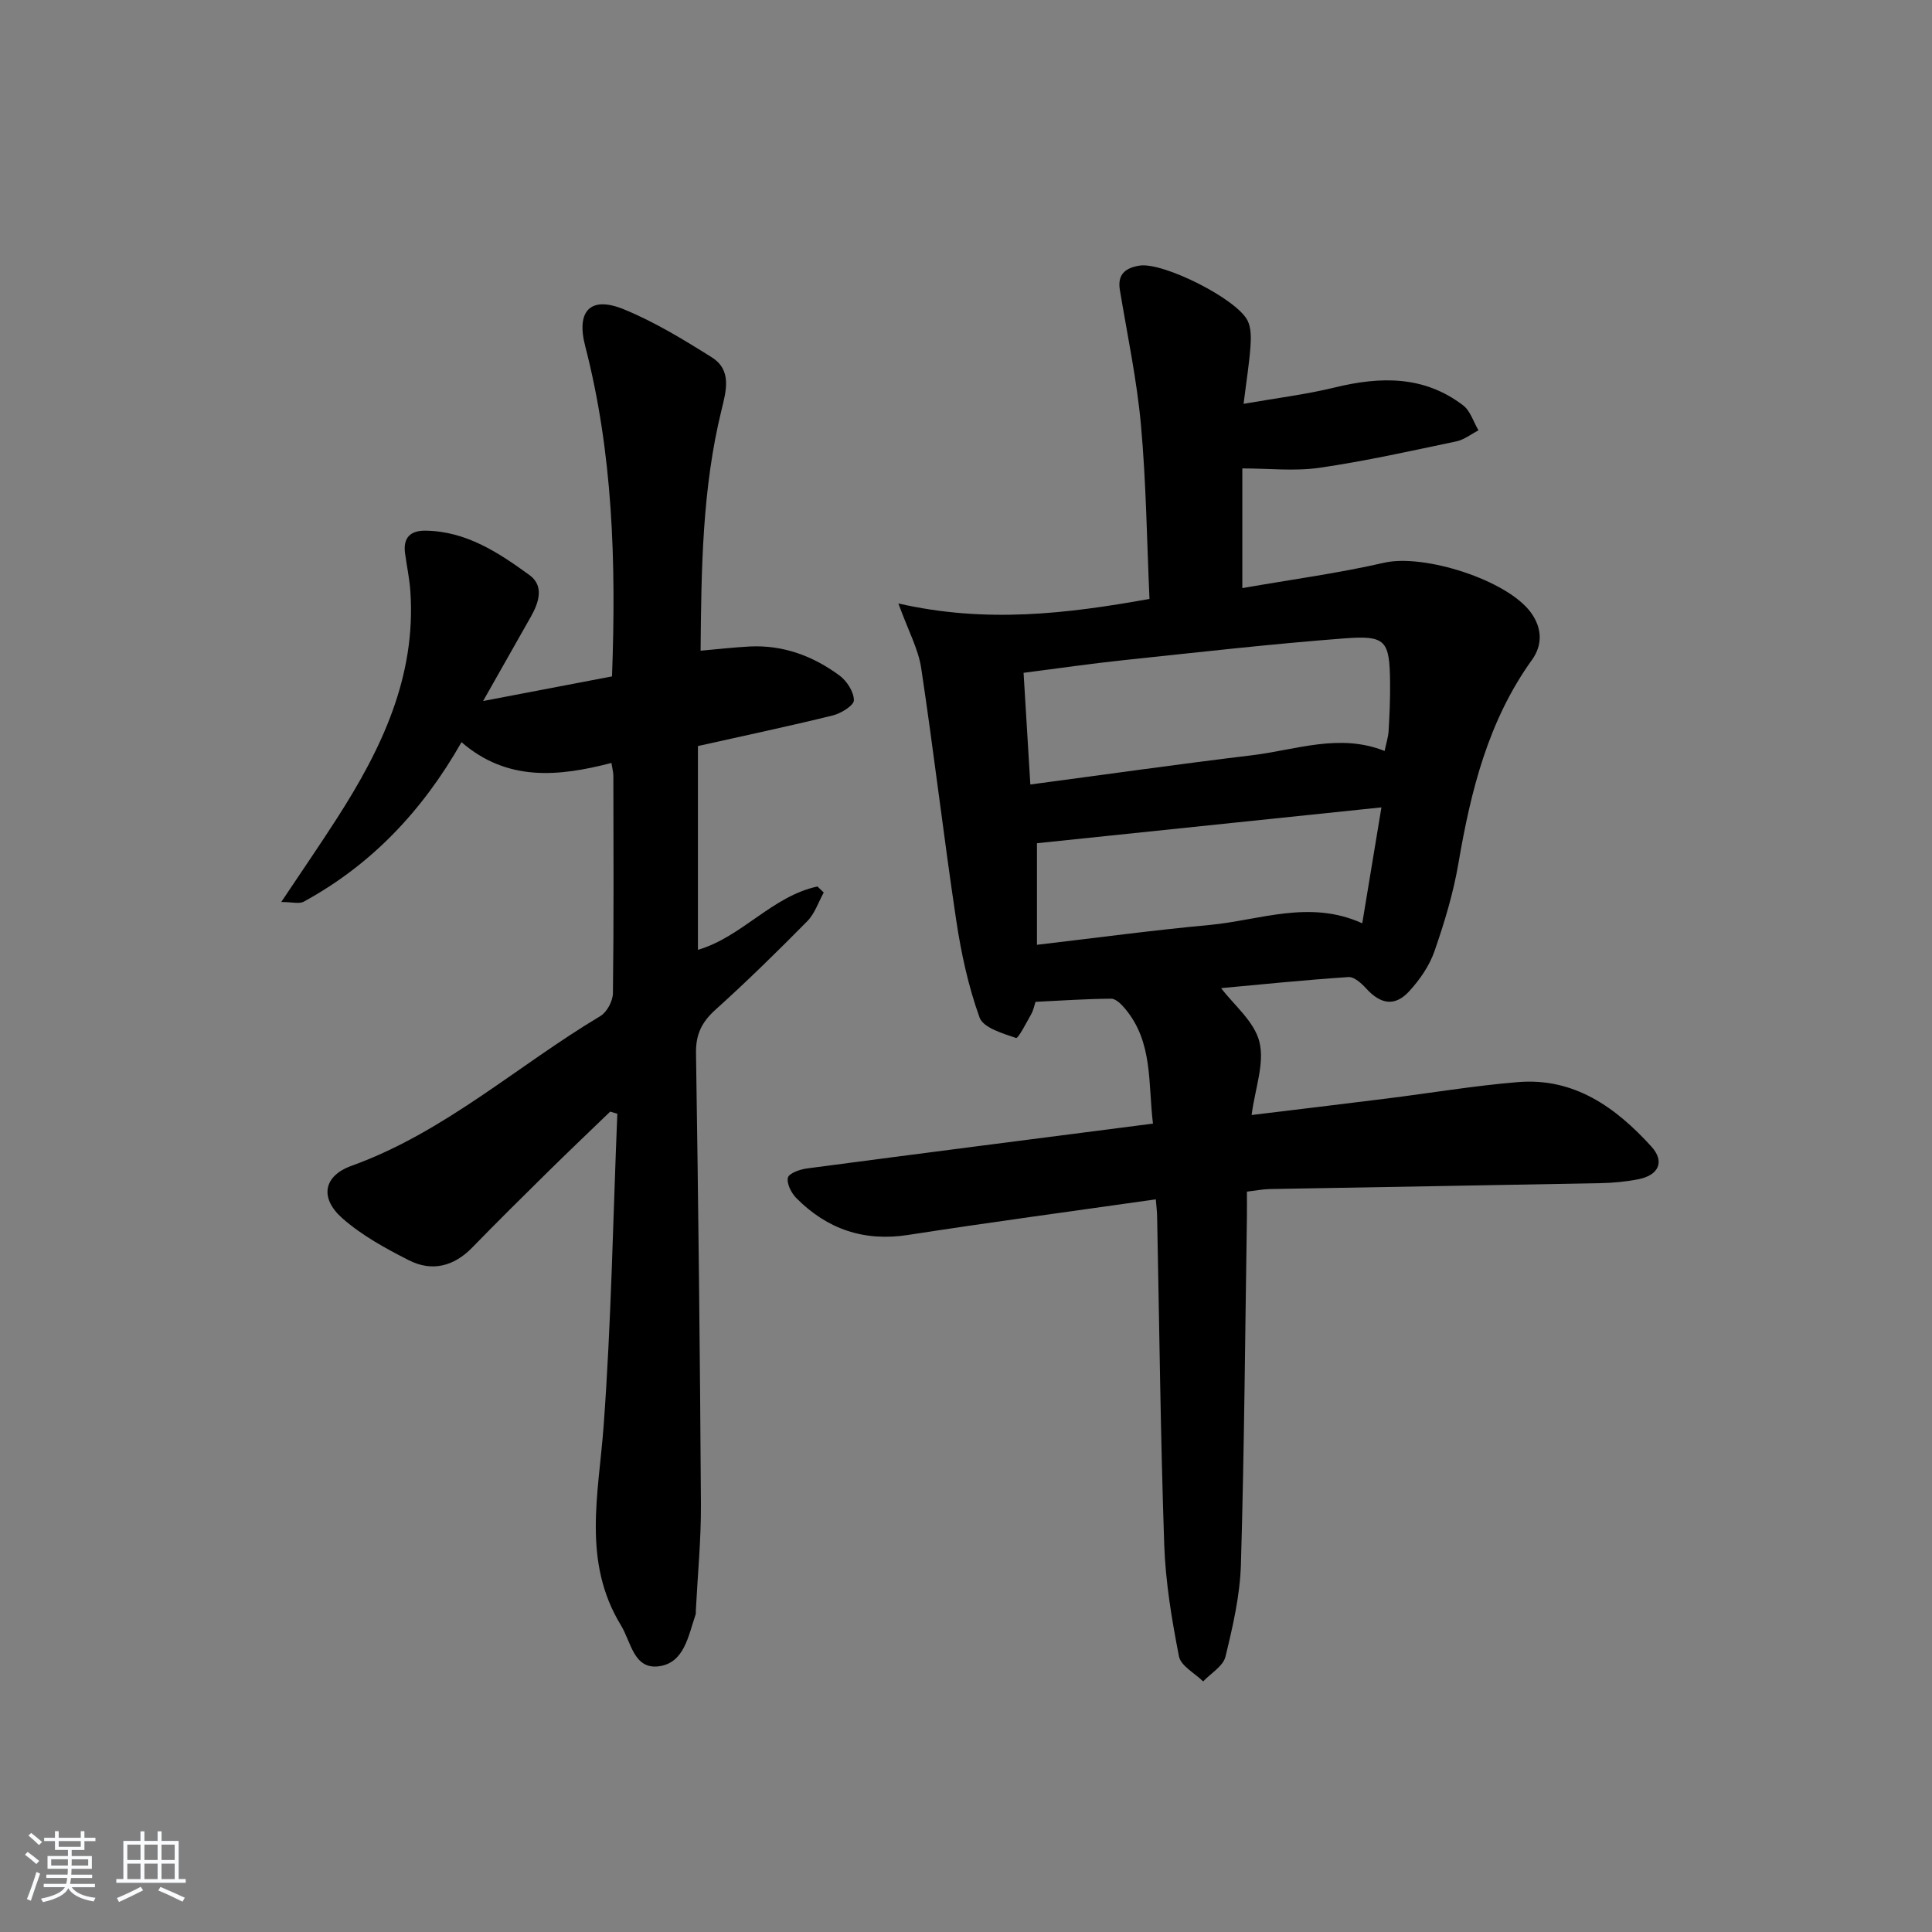
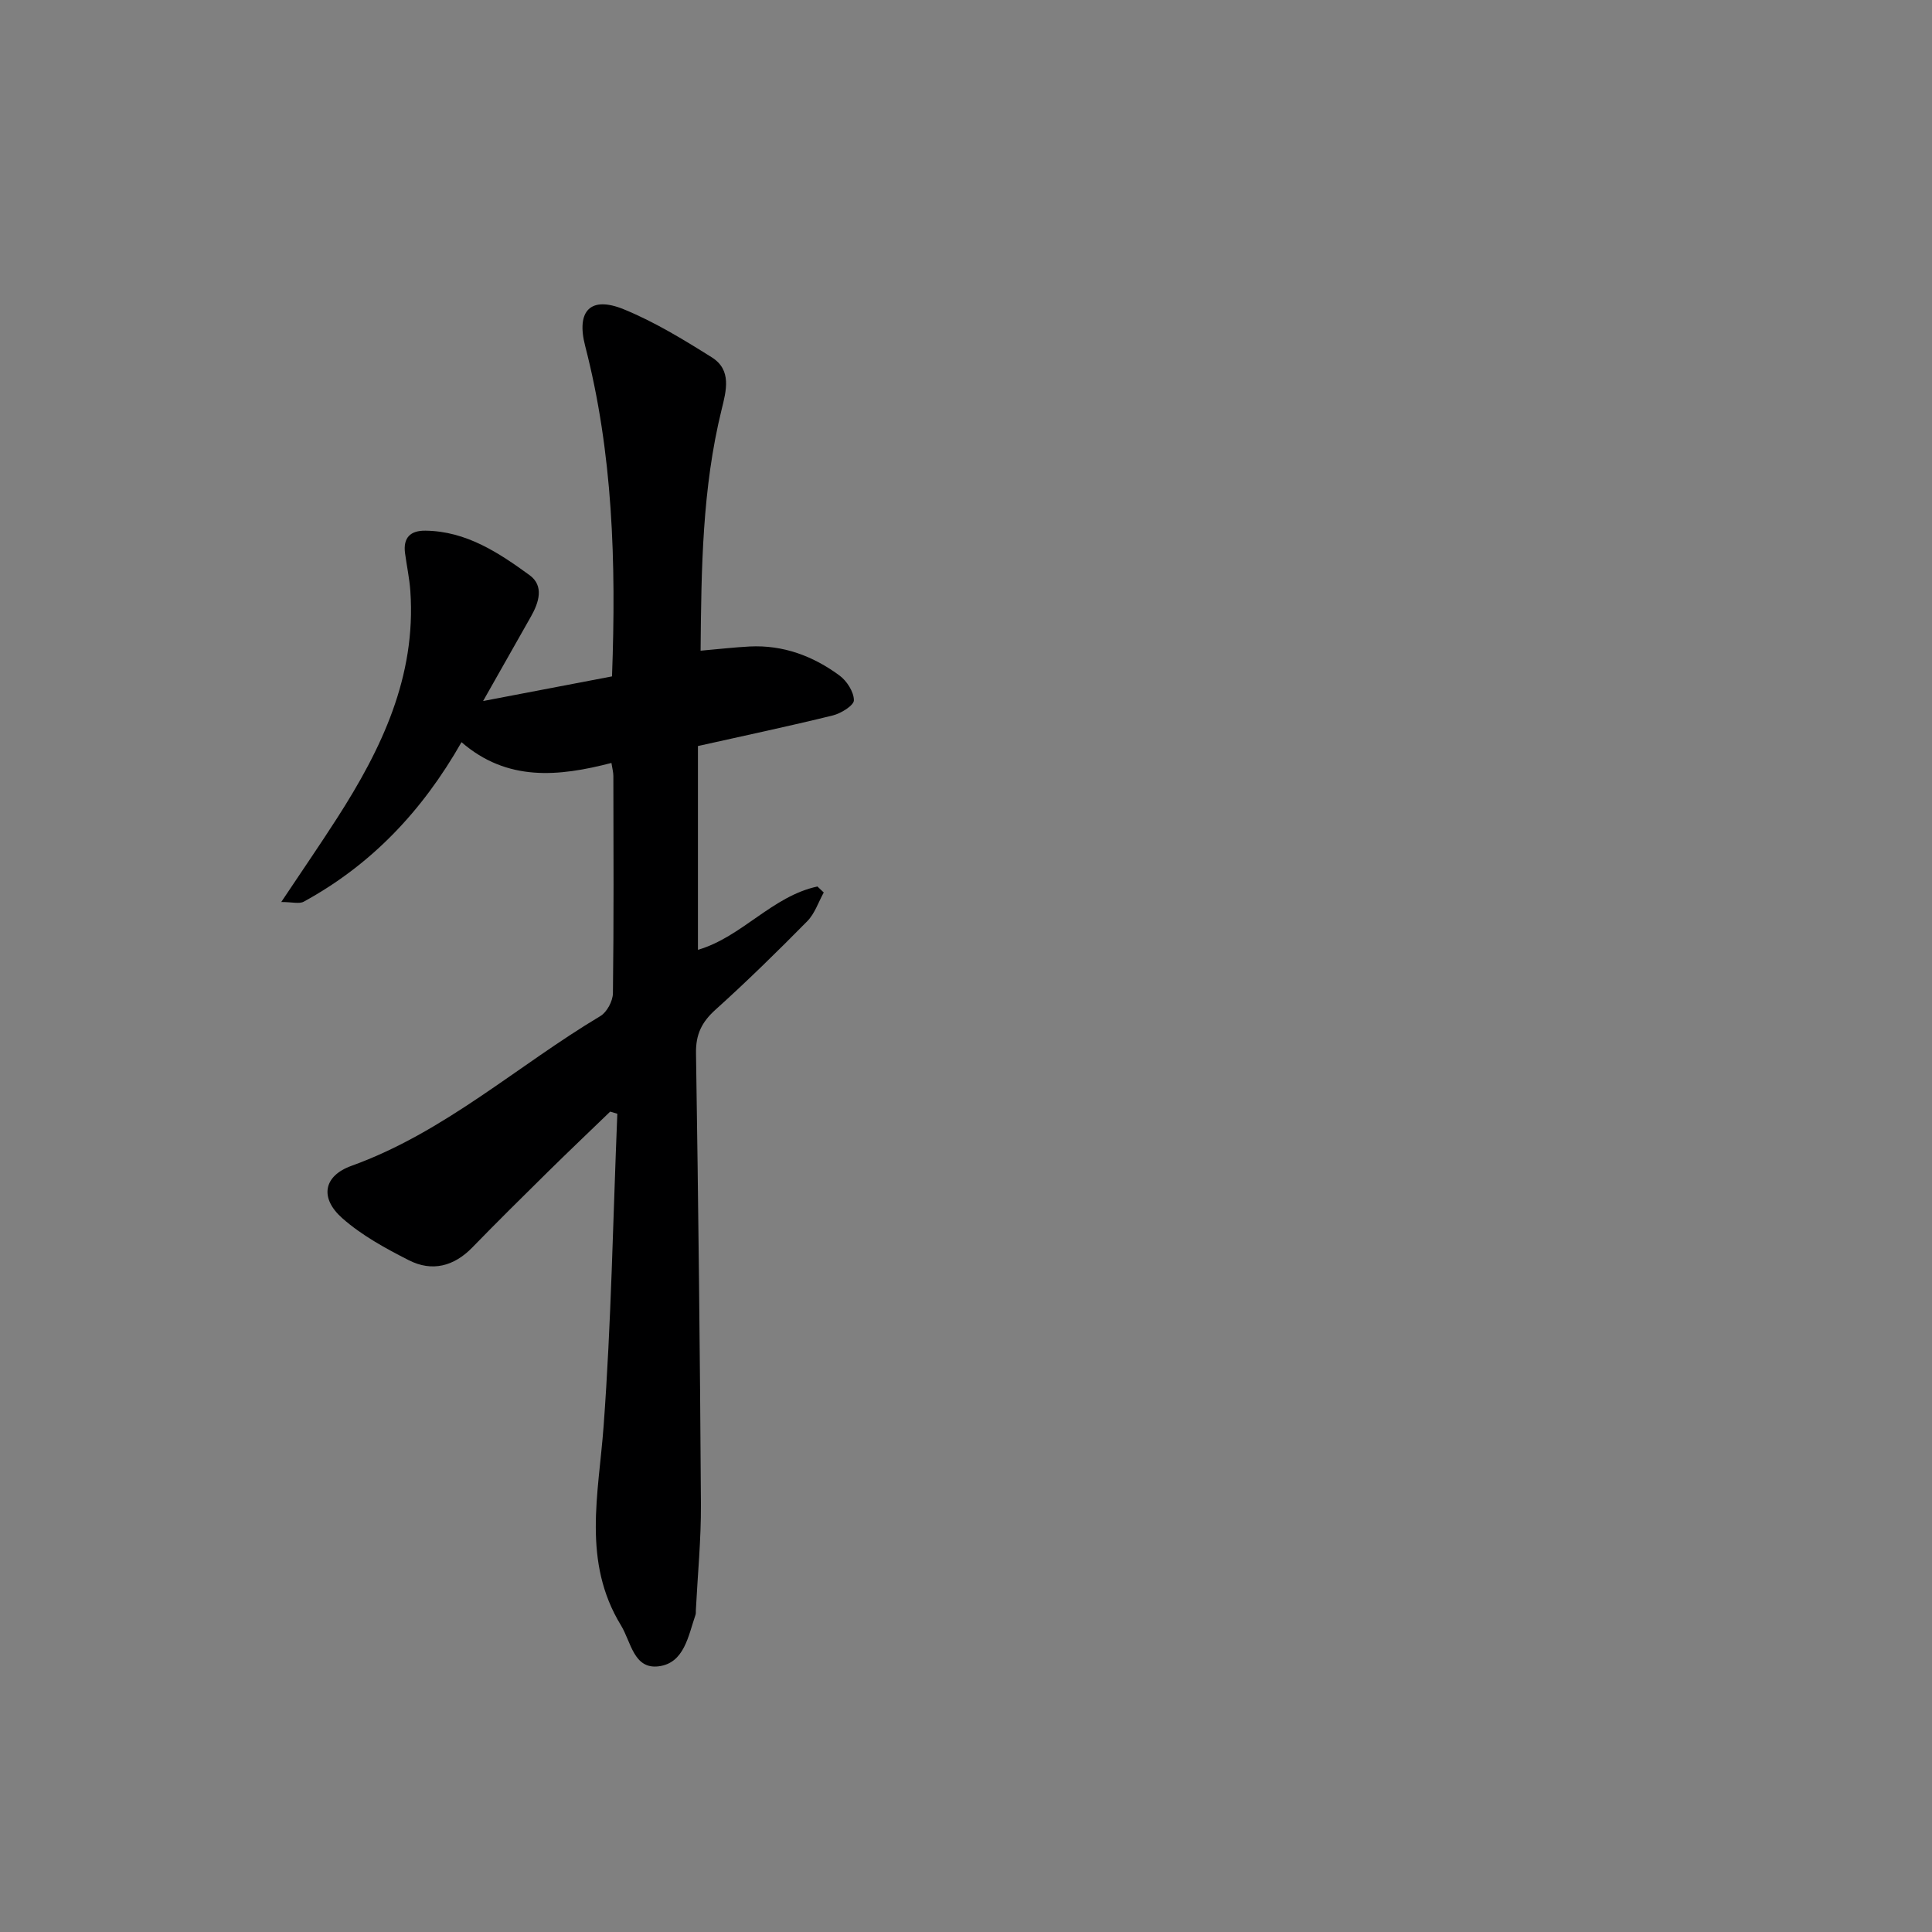
<svg xmlns="http://www.w3.org/2000/svg" enable-background="new 0 0 400 400" viewBox="0 0 400 400">
  <rect x="0" y="0" width="400" height="400" fill="#808080" stroke="none" />
-   <path d="m5.17 384 .55-.58c.85.61 1.65 1.24 2.4 1.87l-.59.64c-.83-.73-1.62-1.38-2.36-1.93m1.22 9.53-.82-.34c.71-1.76 1.37-3.64 1.98-5.63.24.13.5.25.76.36-.6 1.67-1.24 3.54-1.92 5.61m-.5-13.5.57-.54c.56.44 1.31 1.06 2.26 1.87l-.65.64c-.67-.66-1.4-1.32-2.18-1.97m3.25.46h2.24v-1.36h.77v1.36h4.57v-1.36h.76v1.36h2.28v.69h-2.28v1.84h-2.64v1.26h4.18v2.64h-4.21c0 .45-.02.86-.05 1.21h4.32v.69h-4.38c-.04.34-.1.75-.19 1.22h5.15v.69h-4.82c.87 1.19 2.51 1.92 4.93 2.19-.17.31-.3.57-.37.76-2.77-.49-4.52-1.41-5.26-2.76-.56 1.26-2.3 2.23-5.24 2.9-.12-.24-.26-.48-.43-.72 2.73-.55 4.38-1.34 4.96-2.38h-4.38v-.69h4.65c.1-.38.17-.79.21-1.22h-4.32v-.69h4.4c.03-.34.05-.75.05-1.21h-4.2v-2.64h4.23v-1.26h-2.69v-1.84h-2.24zm1.46 4.46v1.29h3.45c.01-.4.02-.57.01-.53v-.32-.45h-3.46zm1.55-2.59h4.57v-1.19h-4.57zm6.11 2.59h-3.42v.77c-.01.19-.01.37-.02.53h3.44z" fill="#fafbfc" />
-   <path d="m32.63 379.16h.82v1.98h3.54v7.89h1.46v.78h-14.37v-.78h1.46v-7.89h3.54v-1.98h.82v1.98h2.73zm-3.49 11.48.5.73c-1.61.82-3.28 1.63-5 2.42-.13-.27-.28-.55-.44-.82 1.75-.73 3.4-1.5 4.94-2.33m-2.78-5.55h2.73v-3.18h-2.73zm0 3.95h2.73v-3.2h-2.73zm3.54-3.95h2.73v-3.18h-2.73zm0 3.95h2.73v-3.2h-2.73zm7.89 4.68c-1.84-.92-3.51-1.7-5.02-2.32l.45-.73c1.89.8 3.57 1.55 5.04 2.23zm-1.62-11.81h-2.73v3.18h2.73zm-2.73 7.13h2.73v-3.2h-2.73z" fill="#fafbfc" />
  <g fill="#000001">
-     <path d="m239.3 248.31c-17.47 2.49-34.4 4.75-51.27 7.37-9.16 1.42-16.76-1.19-23.14-7.61-1.05-1.05-2.05-3.02-1.76-4.25.22-.92 2.51-1.72 3.97-1.91 23.68-3.13 47.38-6.16 71.61-9.28-1.03-8.35.05-16.85-5.77-23.79-.75-.9-1.92-2.08-2.88-2.07-5.13.03-10.25.39-15.67.65-.25.75-.42 1.73-.89 2.55-1 1.78-2.69 5.08-3.14 4.93-2.76-.94-6.78-2.11-7.55-4.23-2.33-6.47-3.82-13.35-4.84-20.18-2.61-17.37-4.63-34.82-7.25-52.19-.6-3.95-2.66-7.68-4.72-13.36 18.12 4.14 34.85 2.14 51.99-.94-.55-12.19-.69-24.15-1.77-36.03-.85-9.38-2.83-18.66-4.37-27.97-.54-3.3 1.28-4.57 4.1-5.01 4.85-.76 20.22 6.92 22.38 11.45.72 1.51.69 3.53.57 5.28-.25 3.46-.81 6.91-1.43 11.89 6.78-1.19 12.92-1.93 18.88-3.39 9.45-2.3 18.49-2.48 26.58 3.71 1.5 1.15 2.14 3.42 3.17 5.17-1.52.78-2.96 1.94-4.57 2.28-9.42 1.98-18.84 4.09-28.36 5.47-5.14.75-10.48.13-15.96.13v24.78c9.99-1.75 19.79-3.06 29.4-5.26 8.16-1.87 25.48 3.56 30.39 10.38 2.29 3.19 2.39 6.65.19 9.72-9.07 12.62-12.67 27.11-15.23 42.09-1.05 6.19-2.9 12.29-4.96 18.23-1.05 3.03-3.05 5.92-5.24 8.31-2.96 3.23-5.92 2.71-8.91-.58-.97-1.06-2.48-2.44-3.66-2.36-9.06.6-18.09 1.53-26.37 2.29 2.61 3.47 6.89 6.91 7.93 11.14 1.1 4.44-.9 9.65-1.62 15.13 9.65-1.17 18.81-2.26 27.97-3.41 9.05-1.13 18.07-2.65 27.15-3.4 11.67-.97 20.29 5.24 27.65 13.34 2.83 3.11 1.52 5.94-2.69 6.77-2.59.51-5.27.76-7.91.81-22.8.44-45.6.81-68.41 1.22-1.45.03-2.89.32-4.73.54 0 2.01.02 3.64 0 5.27-.37 23.97-.54 47.94-1.24 71.9-.19 6.4-1.67 12.83-3.2 19.1-.48 1.97-3.02 3.44-4.62 5.13-1.74-1.72-4.63-3.21-5.01-5.2-1.49-7.62-2.78-15.37-3.05-23.12-.77-22.62-1.01-45.26-1.47-67.89-.01-.95-.13-1.92-.27-3.6zm-25.98-85.89c15.66-2.08 30.76-4.23 45.9-6.05 9.08-1.1 18.09-4.62 27.45-.89.33-1.59.76-2.88.83-4.18.19-3.32.34-6.66.3-9.99-.1-8.7-.82-9.8-9.47-9.14-15.23 1.16-30.42 2.9-45.62 4.5-6.85.72-13.67 1.72-20.79 2.63.47 7.77.9 14.87 1.4 23.12zm1.37 12.16v21.03c12.32-1.44 23.99-3.02 35.7-4.1 10.38-.96 20.71-5.32 31.65-.35 1.34-8.11 2.62-15.84 3.97-24-24.27 2.53-47.78 4.97-71.32 7.42z" />
    <path d="m126.71 140.04c.88-23.75.16-46.29-5.56-68.42-1.88-7.27 1.1-10.39 7.96-7.6 6.39 2.61 12.4 6.28 18.27 9.97 4.16 2.62 2.99 6.88 2.01 10.86-4 16.27-4.19 32.85-4.34 49.87 3.68-.32 6.91-.7 10.15-.87 6.94-.35 13.13 1.97 18.6 6 1.52 1.12 2.98 3.38 2.99 5.13.01 1.06-2.65 2.72-4.35 3.14-9.18 2.26-18.43 4.21-27.94 6.34v42.19c9.09-2.65 15.37-11.11 24.74-13.11.44.41.87.82 1.31 1.24-1.11 2-1.86 4.37-3.41 5.94-6.18 6.27-12.48 12.45-19.02 18.34-2.83 2.55-4.08 5.1-4.02 8.98.48 31.13.83 62.27 1.02 93.41.04 7.31-.68 14.62-1.05 21.92-.02.33.03.69-.08.99-1.51 4.36-2.31 10-7.68 10.64-5.12.6-5.66-5.07-7.74-8.48-8.07-13.2-4.64-27.17-3.6-41.24 1.59-21.52 1.95-43.12 2.84-64.69-.49-.15-.98-.29-1.48-.44-4.33 4.18-8.69 8.32-12.98 12.55-5.22 5.15-10.44 10.3-15.55 15.56-3.83 3.95-8.37 5.09-13.15 2.66-4.84-2.46-9.76-5.15-13.79-8.71-4.71-4.17-3.9-8.74 1.89-10.83 19.27-6.94 34.35-20.74 51.56-31.02 1.35-.81 2.56-3.09 2.59-4.71.19-15 .12-29.99.09-44.99 0-.79-.23-1.58-.4-2.7-10.95 2.84-21.57 3.9-31.04-4.3-8.16 14.34-18.73 25.41-32.66 33.02-.93.51-2.38.07-4.66.07 4.24-6.36 7.98-11.79 11.54-17.33 9.21-14.32 16.41-29.32 15.19-47.01-.18-2.64-.75-5.25-1.1-7.88-.42-3.18 1.07-4.7 4.22-4.66 8.44.1 15.14 4.54 21.55 9.2 3.05 2.22 1.96 5.65.28 8.61-3.11 5.47-6.2 10.94-9.89 17.46 9.62-1.85 18.13-3.47 26.69-5.1z" />
  </g>
</svg>